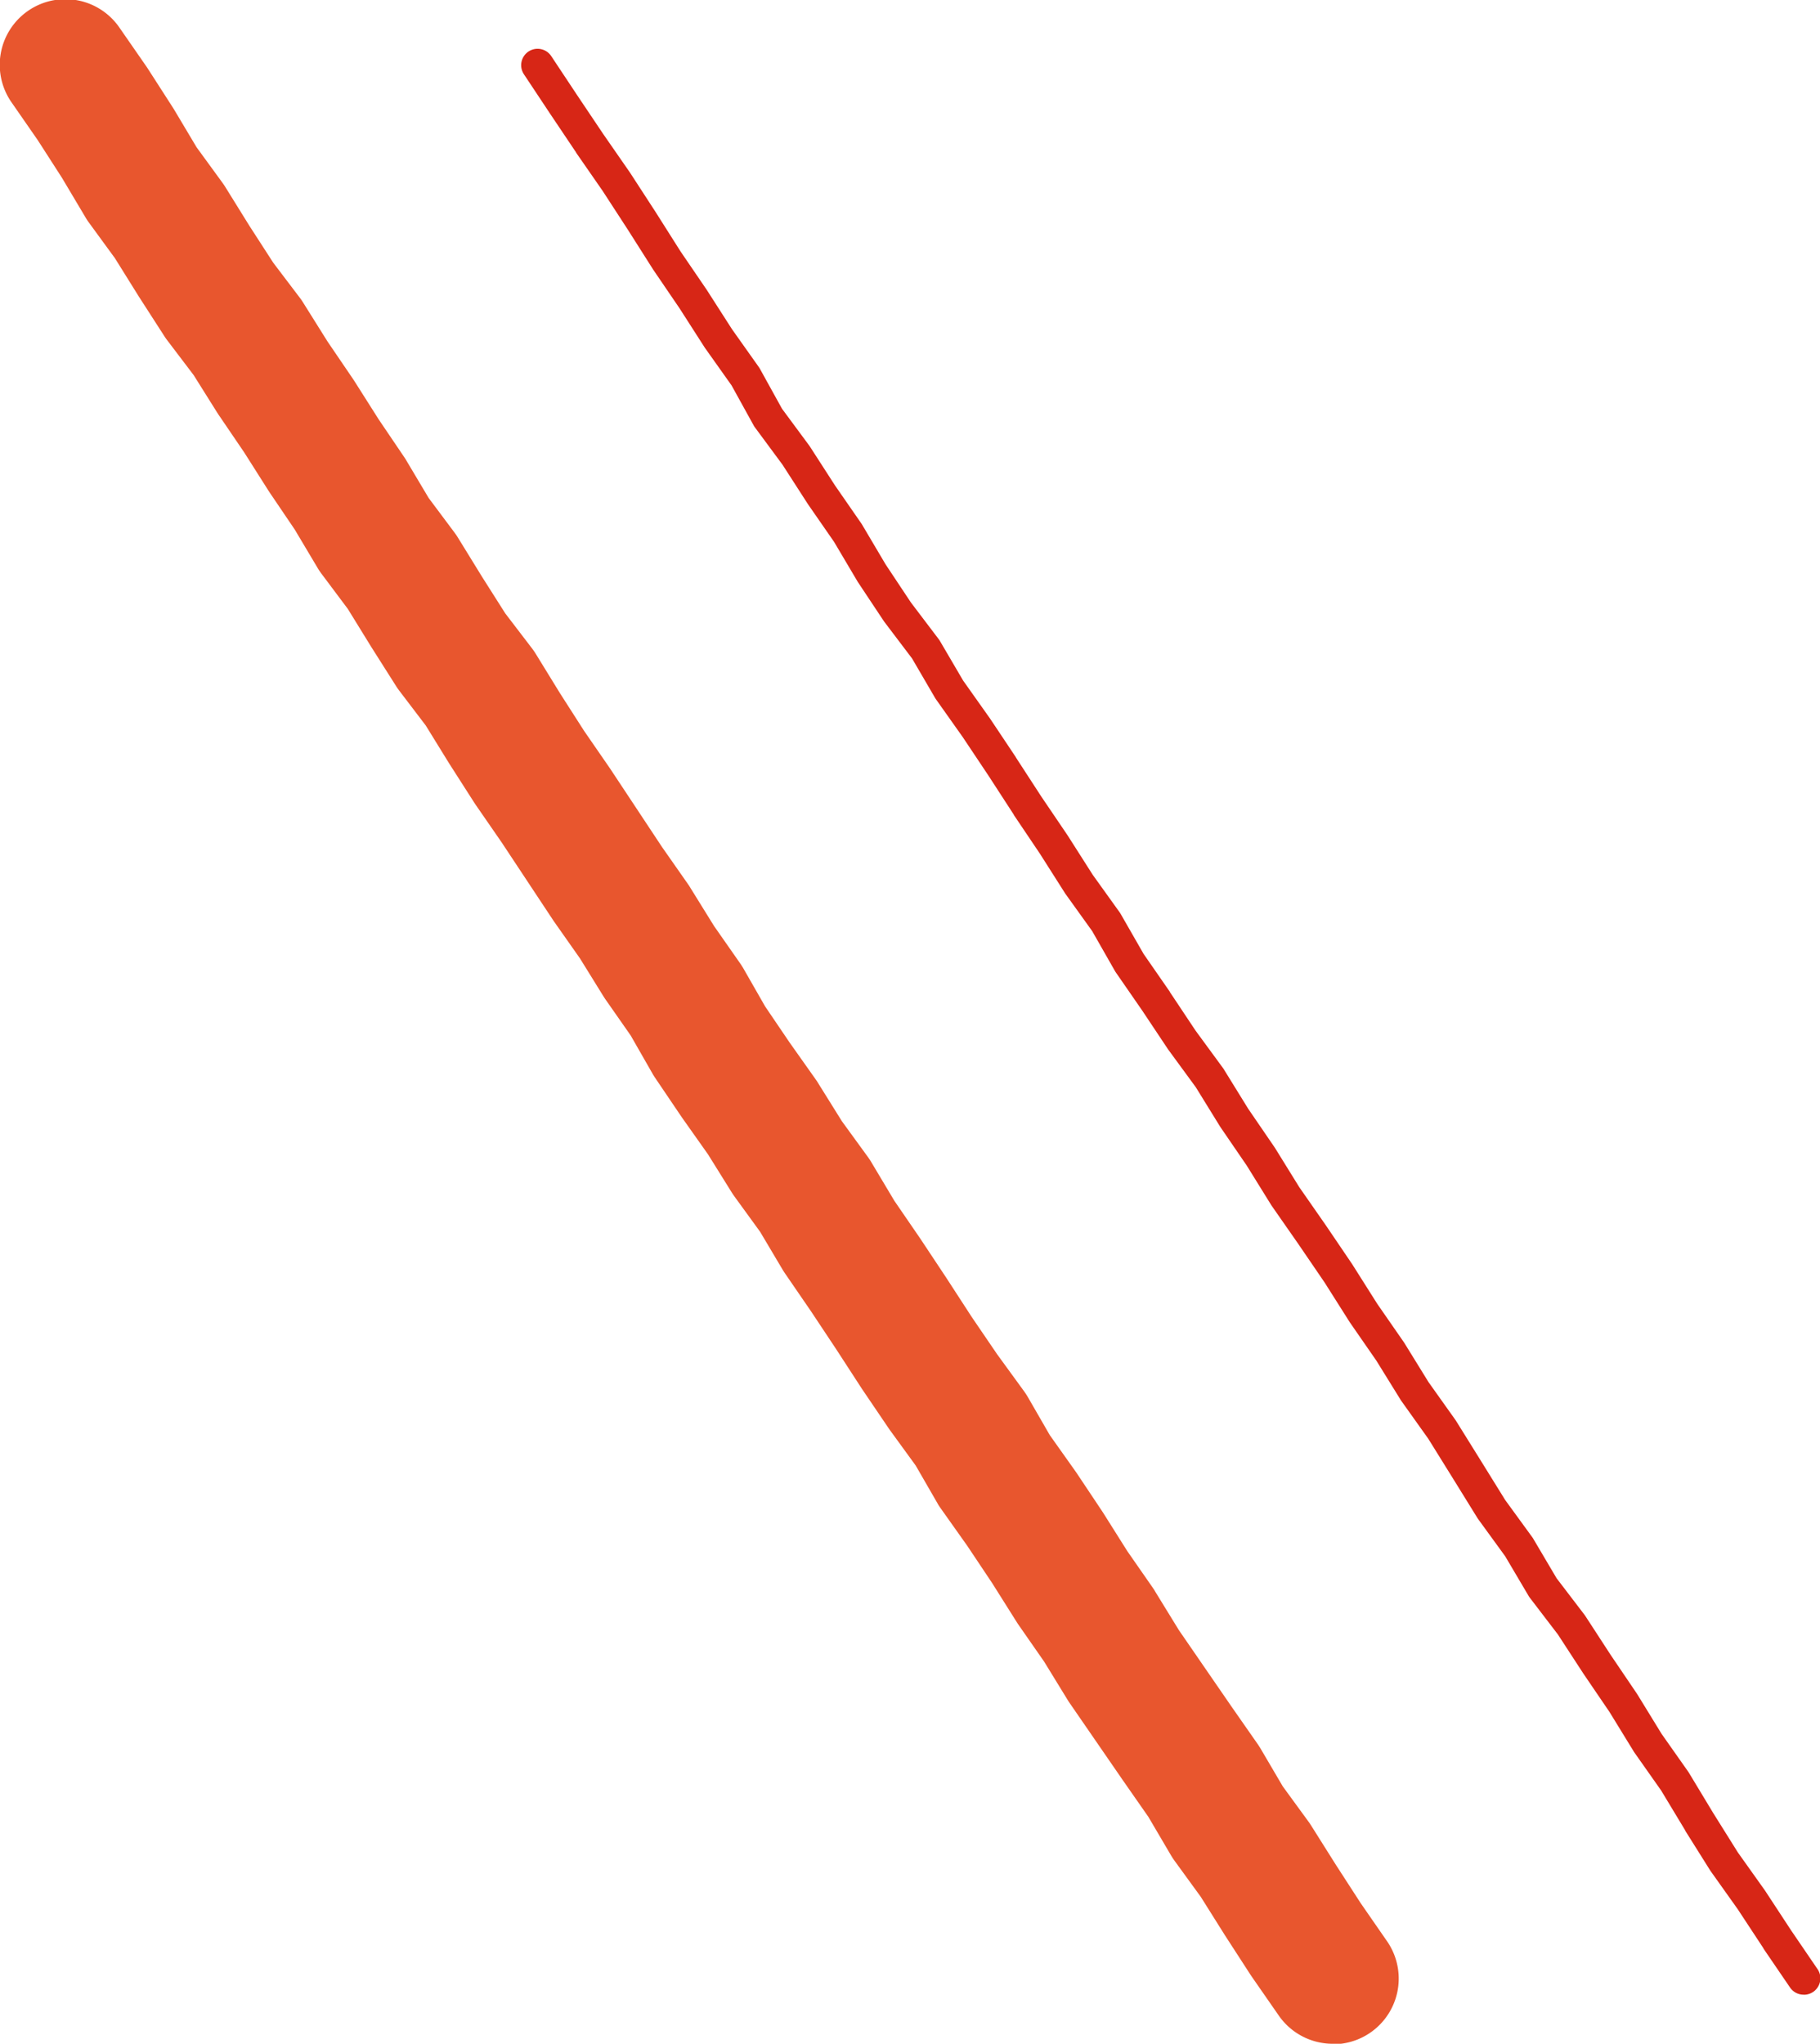
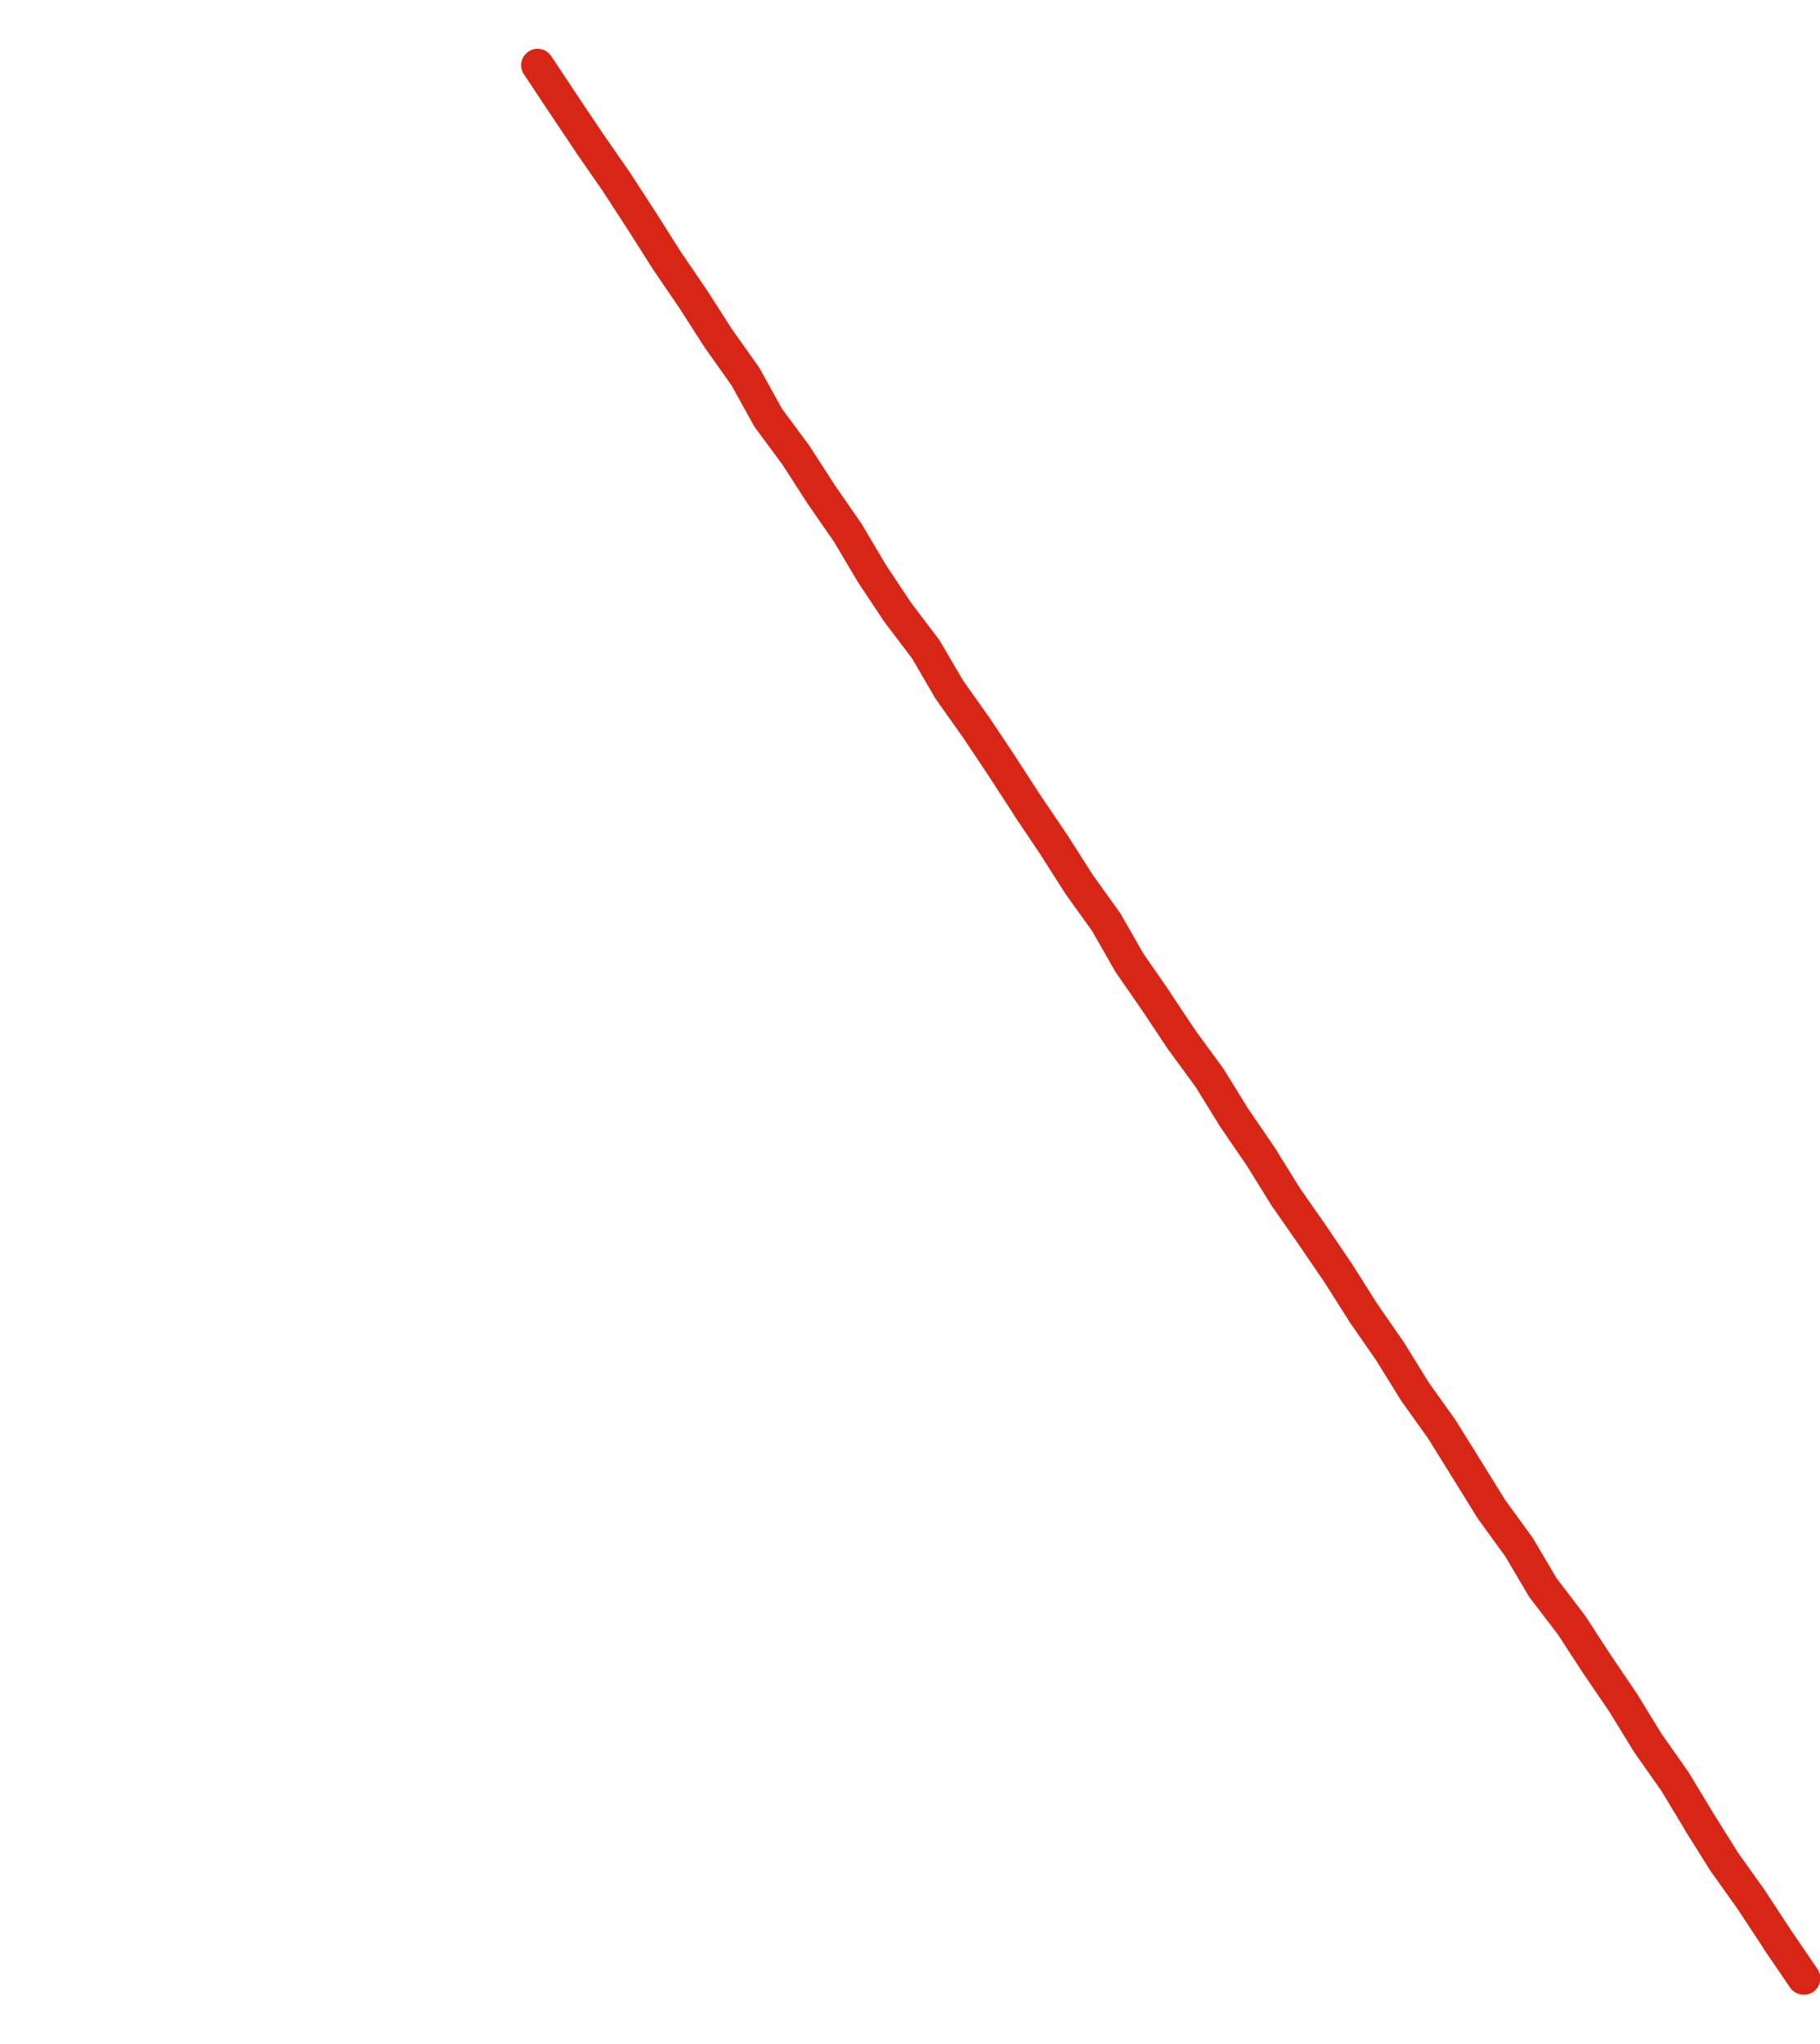
<svg xmlns="http://www.w3.org/2000/svg" width="55.464" height="62.267" viewBox="0 0 55.464 62.267">
  <g id="slash01" transform="translate(-430.285 -2283.653)">
-     <path id="パス_2558" data-name="パス 2558" d="M911.9,3259.921a2,2,0,0,1-1.645-.86l-.82-1.181-.036-.053-.781-1.206-.014-.022-.726-1.155-.8-1.1q-.058-.08-.108-.165l-.688-1.17-.774-1.11-.007-.01-1.623-2.356q-.03-.043-.057-.088l-.717-1.168-.783-1.125q-.026-.037-.05-.076l-.748-1.187-.76-1.138-.811-1.144c-.036-.051-.07-.1-.1-.157l-.662-1.147-.78-1.072-.036-.051-.8-1.18-.025-.037-.772-1.189-.776-1.168-.8-1.166c-.025-.036-.048-.073-.07-.11l-.682-1.148-.784-1.079q-.041-.057-.079-.117l-.724-1.162-.792-1.12-.024-.035-.8-1.183q-.042-.062-.078-.126l-.664-1.16-.764-1.093c-.021-.03-.041-.061-.061-.092l-.719-1.161-.787-1.119-.032-.047-1.564-2.363-.8-1.158-.038-.057-.768-1.2-.018-.029-.694-1.125-.8-1.051c-.035-.046-.069-.094-.1-.143l-.761-1.2-.014-.023-.7-1.135-.8-1.068a2.011,2.011,0,0,1-.116-.173l-.7-1.175-.766-1.131-.032-.049-.747-1.177-.784-1.153-.041-.063-.71-1.132-.809-1.066q-.046-.06-.086-.123l-.773-1.2-.017-.027-.716-1.148-.8-1.095q-.054-.074-.1-.154l-.714-1.2-.735-1.143-.792-1.142a2,2,0,1,1,3.287-2.279l.812,1.171.039.058.772,1.2.036.058.684,1.147.786,1.078q.042.058.081.119l.745,1.2.723,1.119.817,1.077q.054.071.1.147l.737,1.176.781,1.148.035.053.748,1.179.782,1.155c.022.032.042.064.062.1l.676,1.135.789,1.056q.053.071.1.147l.739,1.2.707,1.114.812,1.062a1.972,1.972,0,0,1,.114.165l.738,1.2.74,1.155.791,1.146.021.032,1.56,2.356.8,1.143q.033.047.064.1l.721,1.163.784,1.122c.035.049.067.1.1.153l.672,1.174.746,1.1.813,1.149q.033.047.064.1l.718,1.151.8,1.1q.054.075.1.154l.7,1.172.771,1.124.017.025.79,1.19.011.017.765,1.178.774,1.136.824,1.132a1.973,1.973,0,0,1,.115.177l.668,1.158.774,1.091.033.047.79,1.184.029.044.738,1.171.789,1.134q.033.047.062.1l.72,1.172,1.59,2.309.815,1.168q.044.064.084.131l.677,1.152.786,1.077q.04.055.077.114l.756,1.2.756,1.168.8,1.155a2,2,0,0,1-1.641,3.141Z" transform="translate(-441 -914)" fill="#e8562e" />
    <path id="パス_2559" data-name="パス 2559" d="M926.249,3258.425a.5.5,0,0,1-.413-.218l-.81-1.187,0-.007-.784-1.192-.826-1.161-.016-.024-.761-1.212,0-.008-.732-1.213-.814-1.156-.017-.026-.742-1.209-.8-1.175-.005-.008-.768-1.179-.857-1.121a.484.484,0,0,1-.033-.049l-.716-1.212-.824-1.133-.021-.031-.753-1.217-.746-1.2-.821-1.152-.018-.027-.743-1.2-.805-1.162-.011-.017-.76-1.2-.8-1.172-.814-1.168-.015-.023-.744-1.2-.8-1.169-.013-.02-.741-1.2-.832-1.136-.013-.018-.788-1.182-.808-1.168q-.012-.018-.023-.037l-.694-1.216-.816-1.137-.015-.023-.763-1.2-.794-1.179,0-.007-.775-1.194-.784-1.174-.818-1.155c-.008-.012-.016-.024-.023-.036l-.7-1.2-.842-1.112-.018-.025-.786-1.183-.014-.022-.716-1.209-.8-1.154-.009-.014-.763-1.184-.839-1.135a.477.477,0,0,1-.036-.055l-.678-1.227-.809-1.14-.013-.019-.766-1.194-.8-1.174-.008-.013-.762-1.2-.771-1.186-.809-1.166,0-.006-.795-1.184-.79-1.19a.5.5,0,1,1,.833-.553l.788,1.188.791,1.178.811,1.169.008.012.776,1.194,0,0,.76,1.2.8,1.173.007.011.763,1.189.818,1.154a.5.5,0,0,1,.03.047l.676,1.222.829,1.121.018.026.768,1.19.805,1.162.019.03.718,1.213.77,1.159.851,1.123a.509.509,0,0,1,.033.049l.708,1.208.81,1.143.008.011.79,1.183,0,.005.775,1.193.8,1.18.007.011.759,1.191.823,1.147a.511.511,0,0,1,.028.044l.7,1.22.8,1.154,0,.007.784,1.177.838,1.143c.008.01.015.021.022.033l.745,1.206.8,1.169.013.019.743,1.2.808,1.16,0,0,.8,1.18.009.014.759,1.2.807,1.164.015.022.741,1.2.82,1.152.017.026.755,1.213.744,1.2.827,1.136a.476.476,0,0,1,.026.04l.713,1.207.85,1.113.022.031.775,1.191.8,1.181.013.02.74,1.206.815,1.157.019.03.739,1.224.751,1.2.823,1.156.01.015.787,1.2.807,1.183a.5.5,0,0,1-.413.782Z" transform="translate(-441 -914)" fill="#d72616" />
  </g>
</svg>